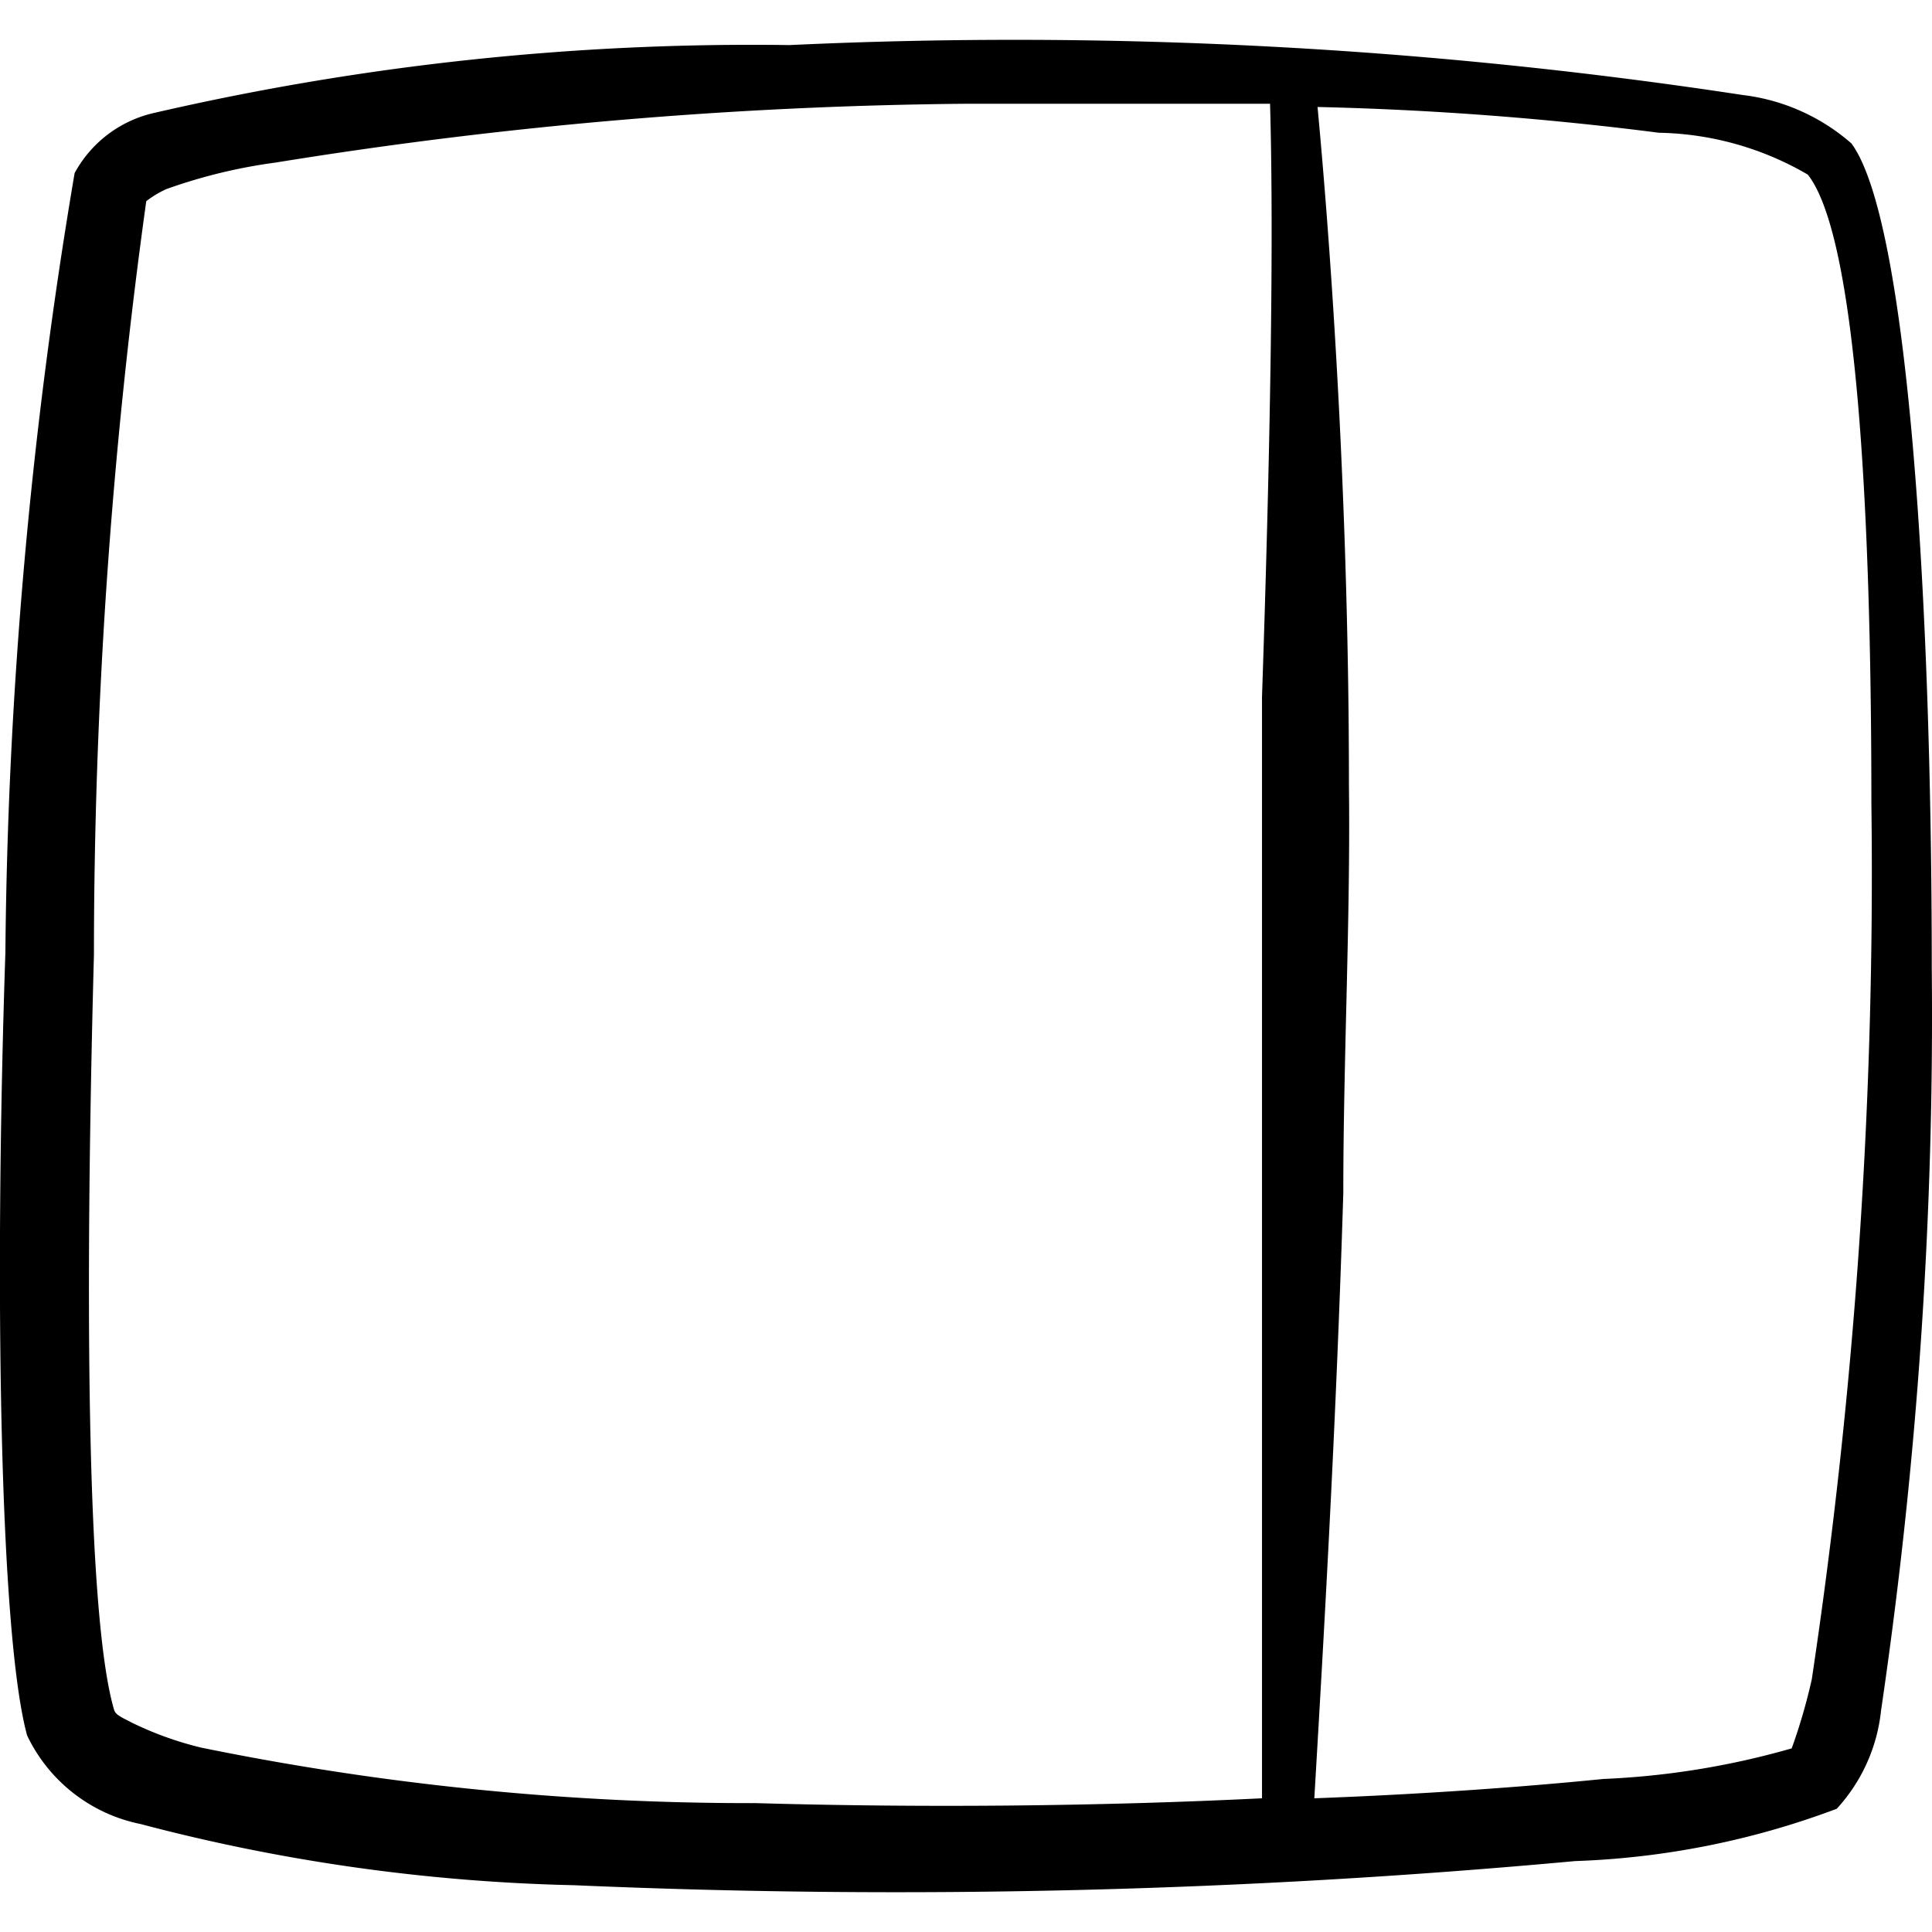
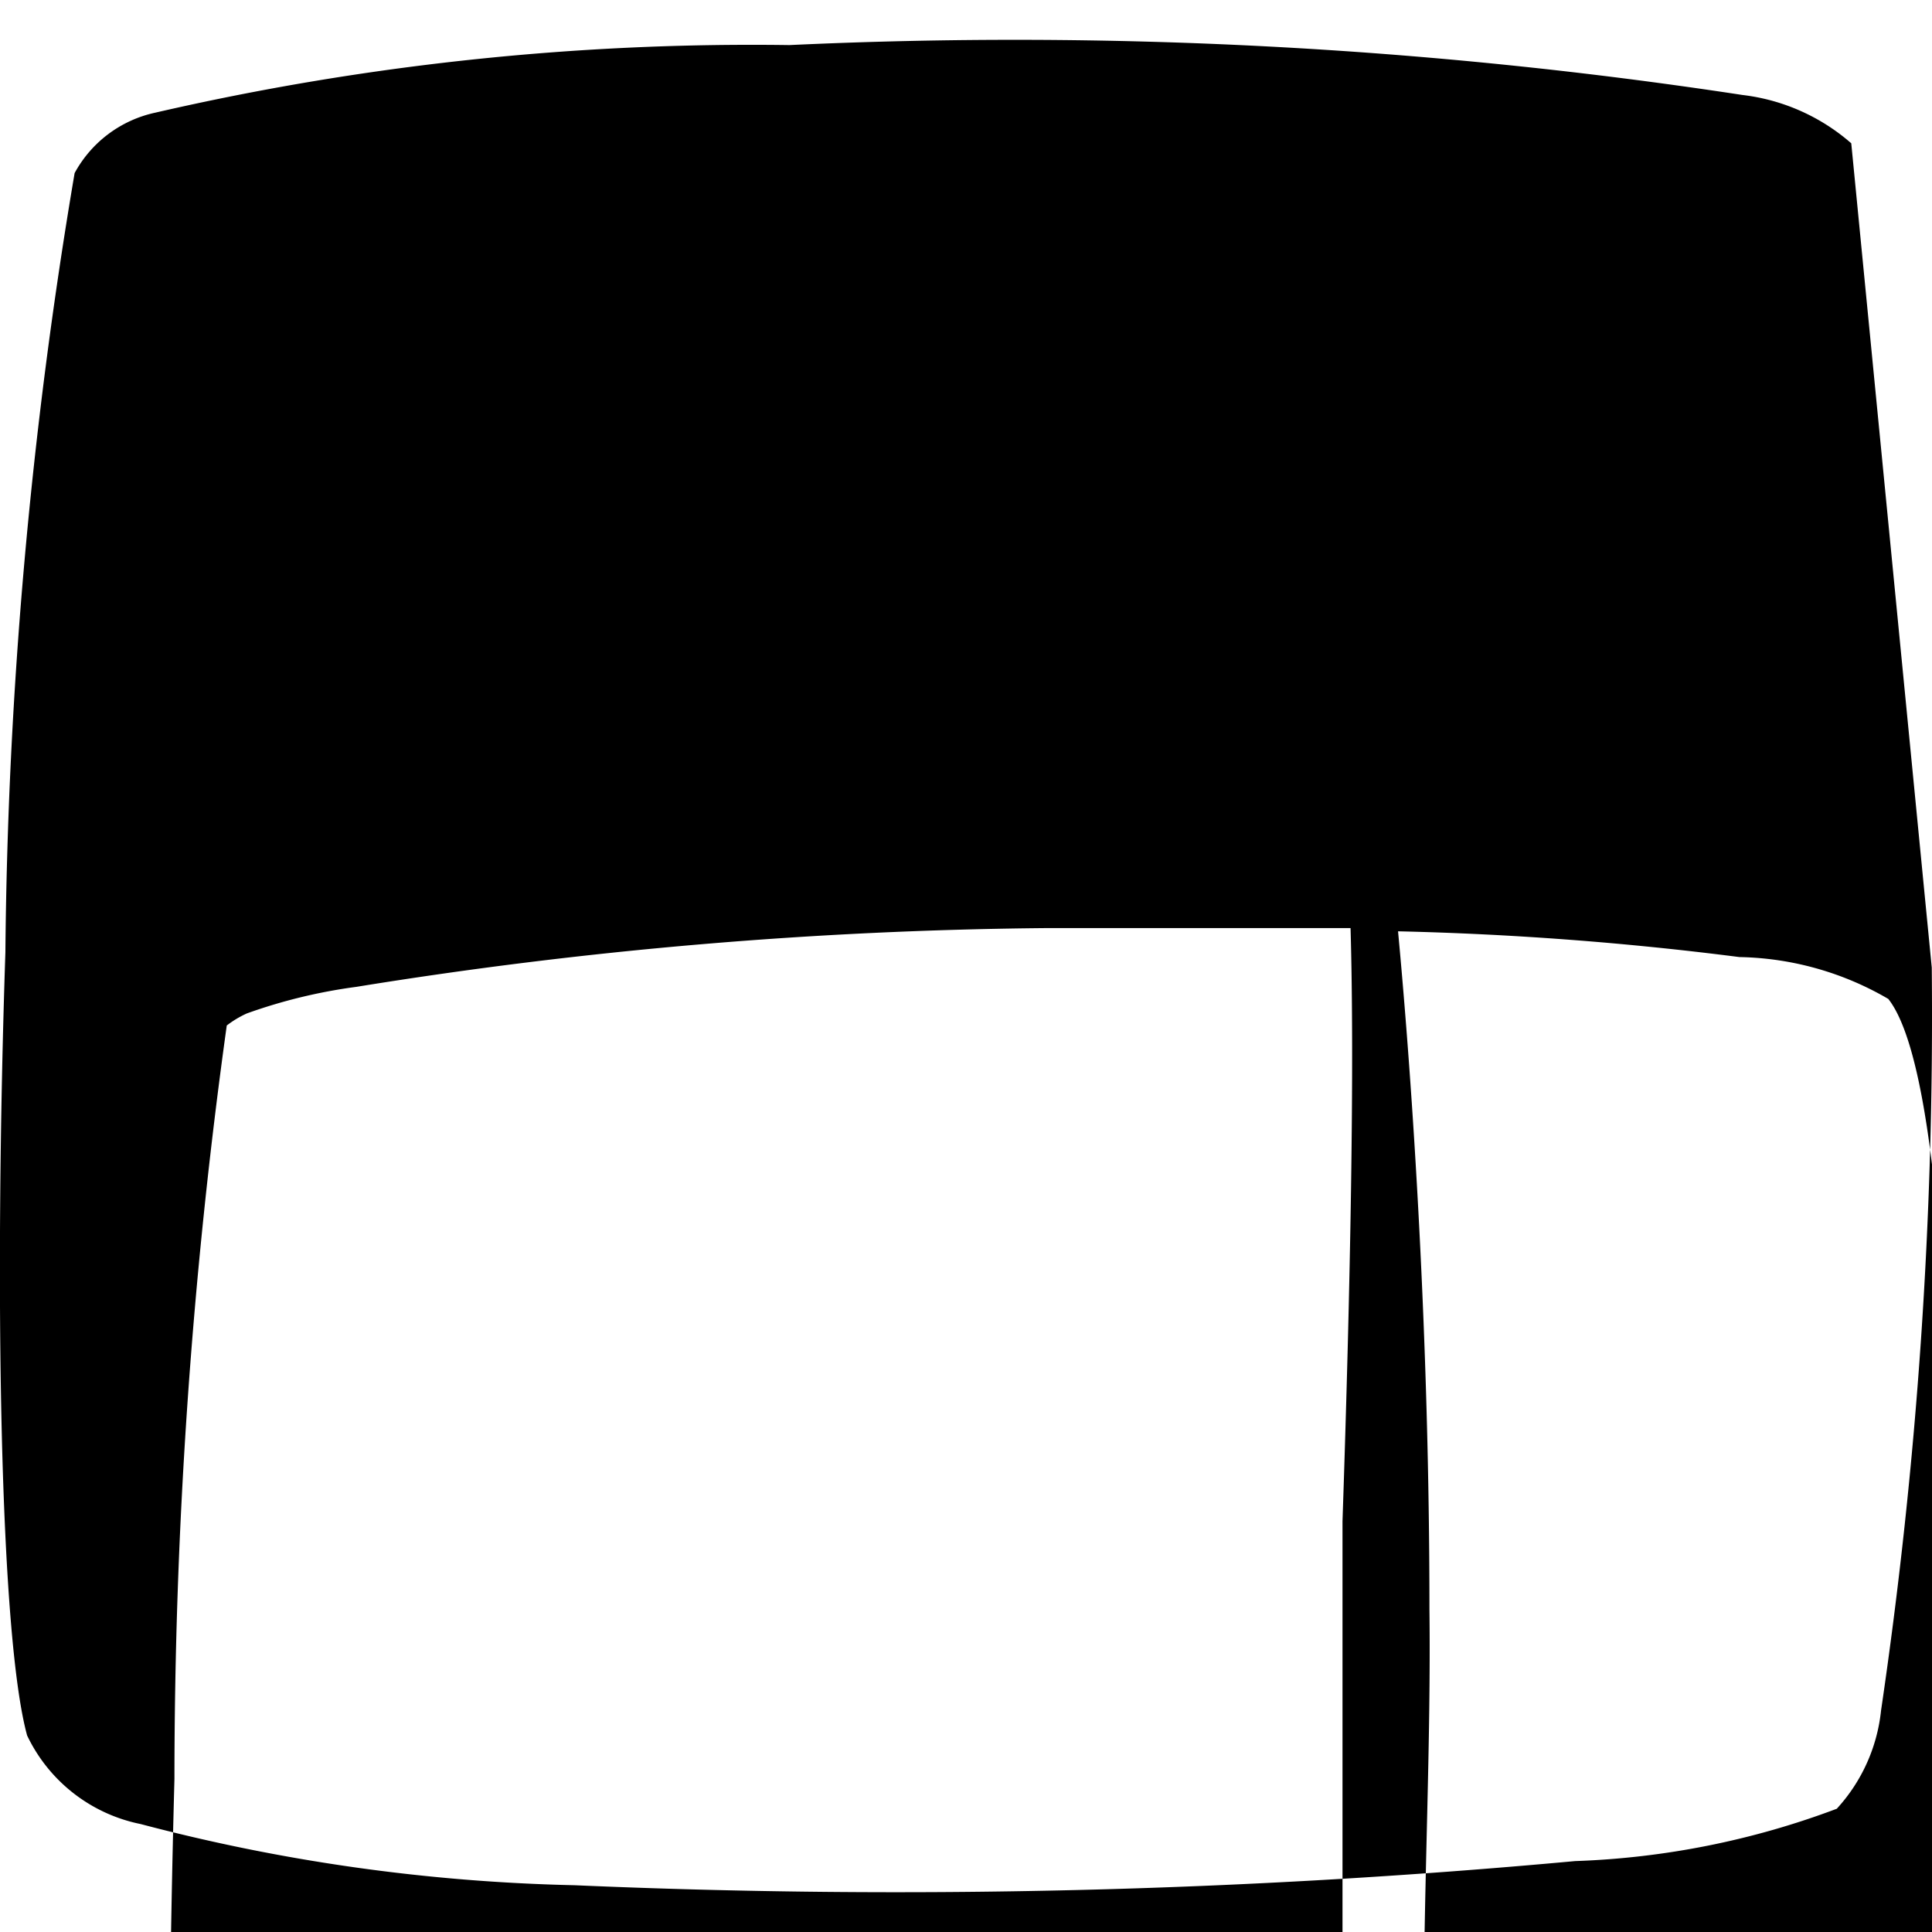
<svg xmlns="http://www.w3.org/2000/svg" width="1em" height="1em" viewBox="0 0 24 24">
-   <path fill="currentColor" fill-rule="evenodd" d="M22.997 1.78a2.5 2.5 0 0 0-1.35-.6A60 60 0 0 0 9.807.56a33 33 0 0 0-7.88.84a1.5 1.5 0 0 0-1 .75a61 61 0 0 0-.86 9.68c-.14 4.189-.07 8.489.27 9.729a2 2 0 0 0 1.41 1.1c1.761.466 3.57.72 5.39.76c4.146.18 8.299.08 12.43-.3a10.2 10.2 0 0 0 3.25-.65a2.13 2.13 0 0 0 .55-1.22c.45-3.056.662-6.142.63-9.23c0-4.63-.3-9.3-1-10.24m-13.61 20.62a34 34 0 0 1-6.89-.69a4.2 4.2 0 0 1-.86-.31c-.11-.06-.2-.09-.22-.16c-.35-1.19-.36-5.3-.25-9.38c.001-3.131.218-6.258.65-9.36q.117-.09.25-.15a6.6 6.6 0 0 1 1.36-.33a56.6 56.6 0 0 1 8.57-.73h3.78c.05 1.72 0 4.41-.1 7.37v13.68c-2.02.1-4.21.12-6.29.06m13.12-1.54a7 7 0 0 1-.25.86a10 10 0 0 1-2.34.38c-1 .1-2.24.19-3.59.24c.11-1.87.27-4.59.36-7.52c0-1.67.09-3.4.07-5.07c0-3.37-.21-6.5-.39-8.42q2.128.049 4.24.32a3.8 3.8 0 0 1 1.85.52c.6.76.79 4.1.79 7.81a67.5 67.5 0 0 1-.74 10.88" clip-rule="evenodd" />
+   <path fill="currentColor" fill-rule="evenodd" d="M22.997 1.78a2.5 2.5 0 0 0-1.35-.6A60 60 0 0 0 9.807.56a33 33 0 0 0-7.88.84a1.5 1.5 0 0 0-1 .75a61 61 0 0 0-.86 9.68c-.14 4.189-.07 8.489.27 9.729a2 2 0 0 0 1.41 1.1c1.761.466 3.57.72 5.39.76c4.146.18 8.299.08 12.43-.3a10.2 10.2 0 0 0 3.25-.65a2.13 2.13 0 0 0 .55-1.22c.45-3.056.662-6.142.63-9.23m-13.61 20.62a34 34 0 0 1-6.89-.69a4.2 4.2 0 0 1-.86-.31c-.11-.06-.2-.09-.22-.16c-.35-1.19-.36-5.3-.25-9.38c.001-3.131.218-6.258.65-9.36q.117-.09.25-.15a6.6 6.6 0 0 1 1.36-.33a56.6 56.6 0 0 1 8.57-.73h3.78c.05 1.72 0 4.41-.1 7.37v13.68c-2.02.1-4.21.12-6.29.06m13.12-1.54a7 7 0 0 1-.25.86a10 10 0 0 1-2.34.38c-1 .1-2.24.19-3.59.24c.11-1.87.27-4.59.36-7.52c0-1.67.09-3.4.07-5.07c0-3.37-.21-6.5-.39-8.42q2.128.049 4.24.32a3.8 3.8 0 0 1 1.85.52c.6.76.79 4.1.79 7.81a67.5 67.5 0 0 1-.74 10.88" clip-rule="evenodd" />
</svg>